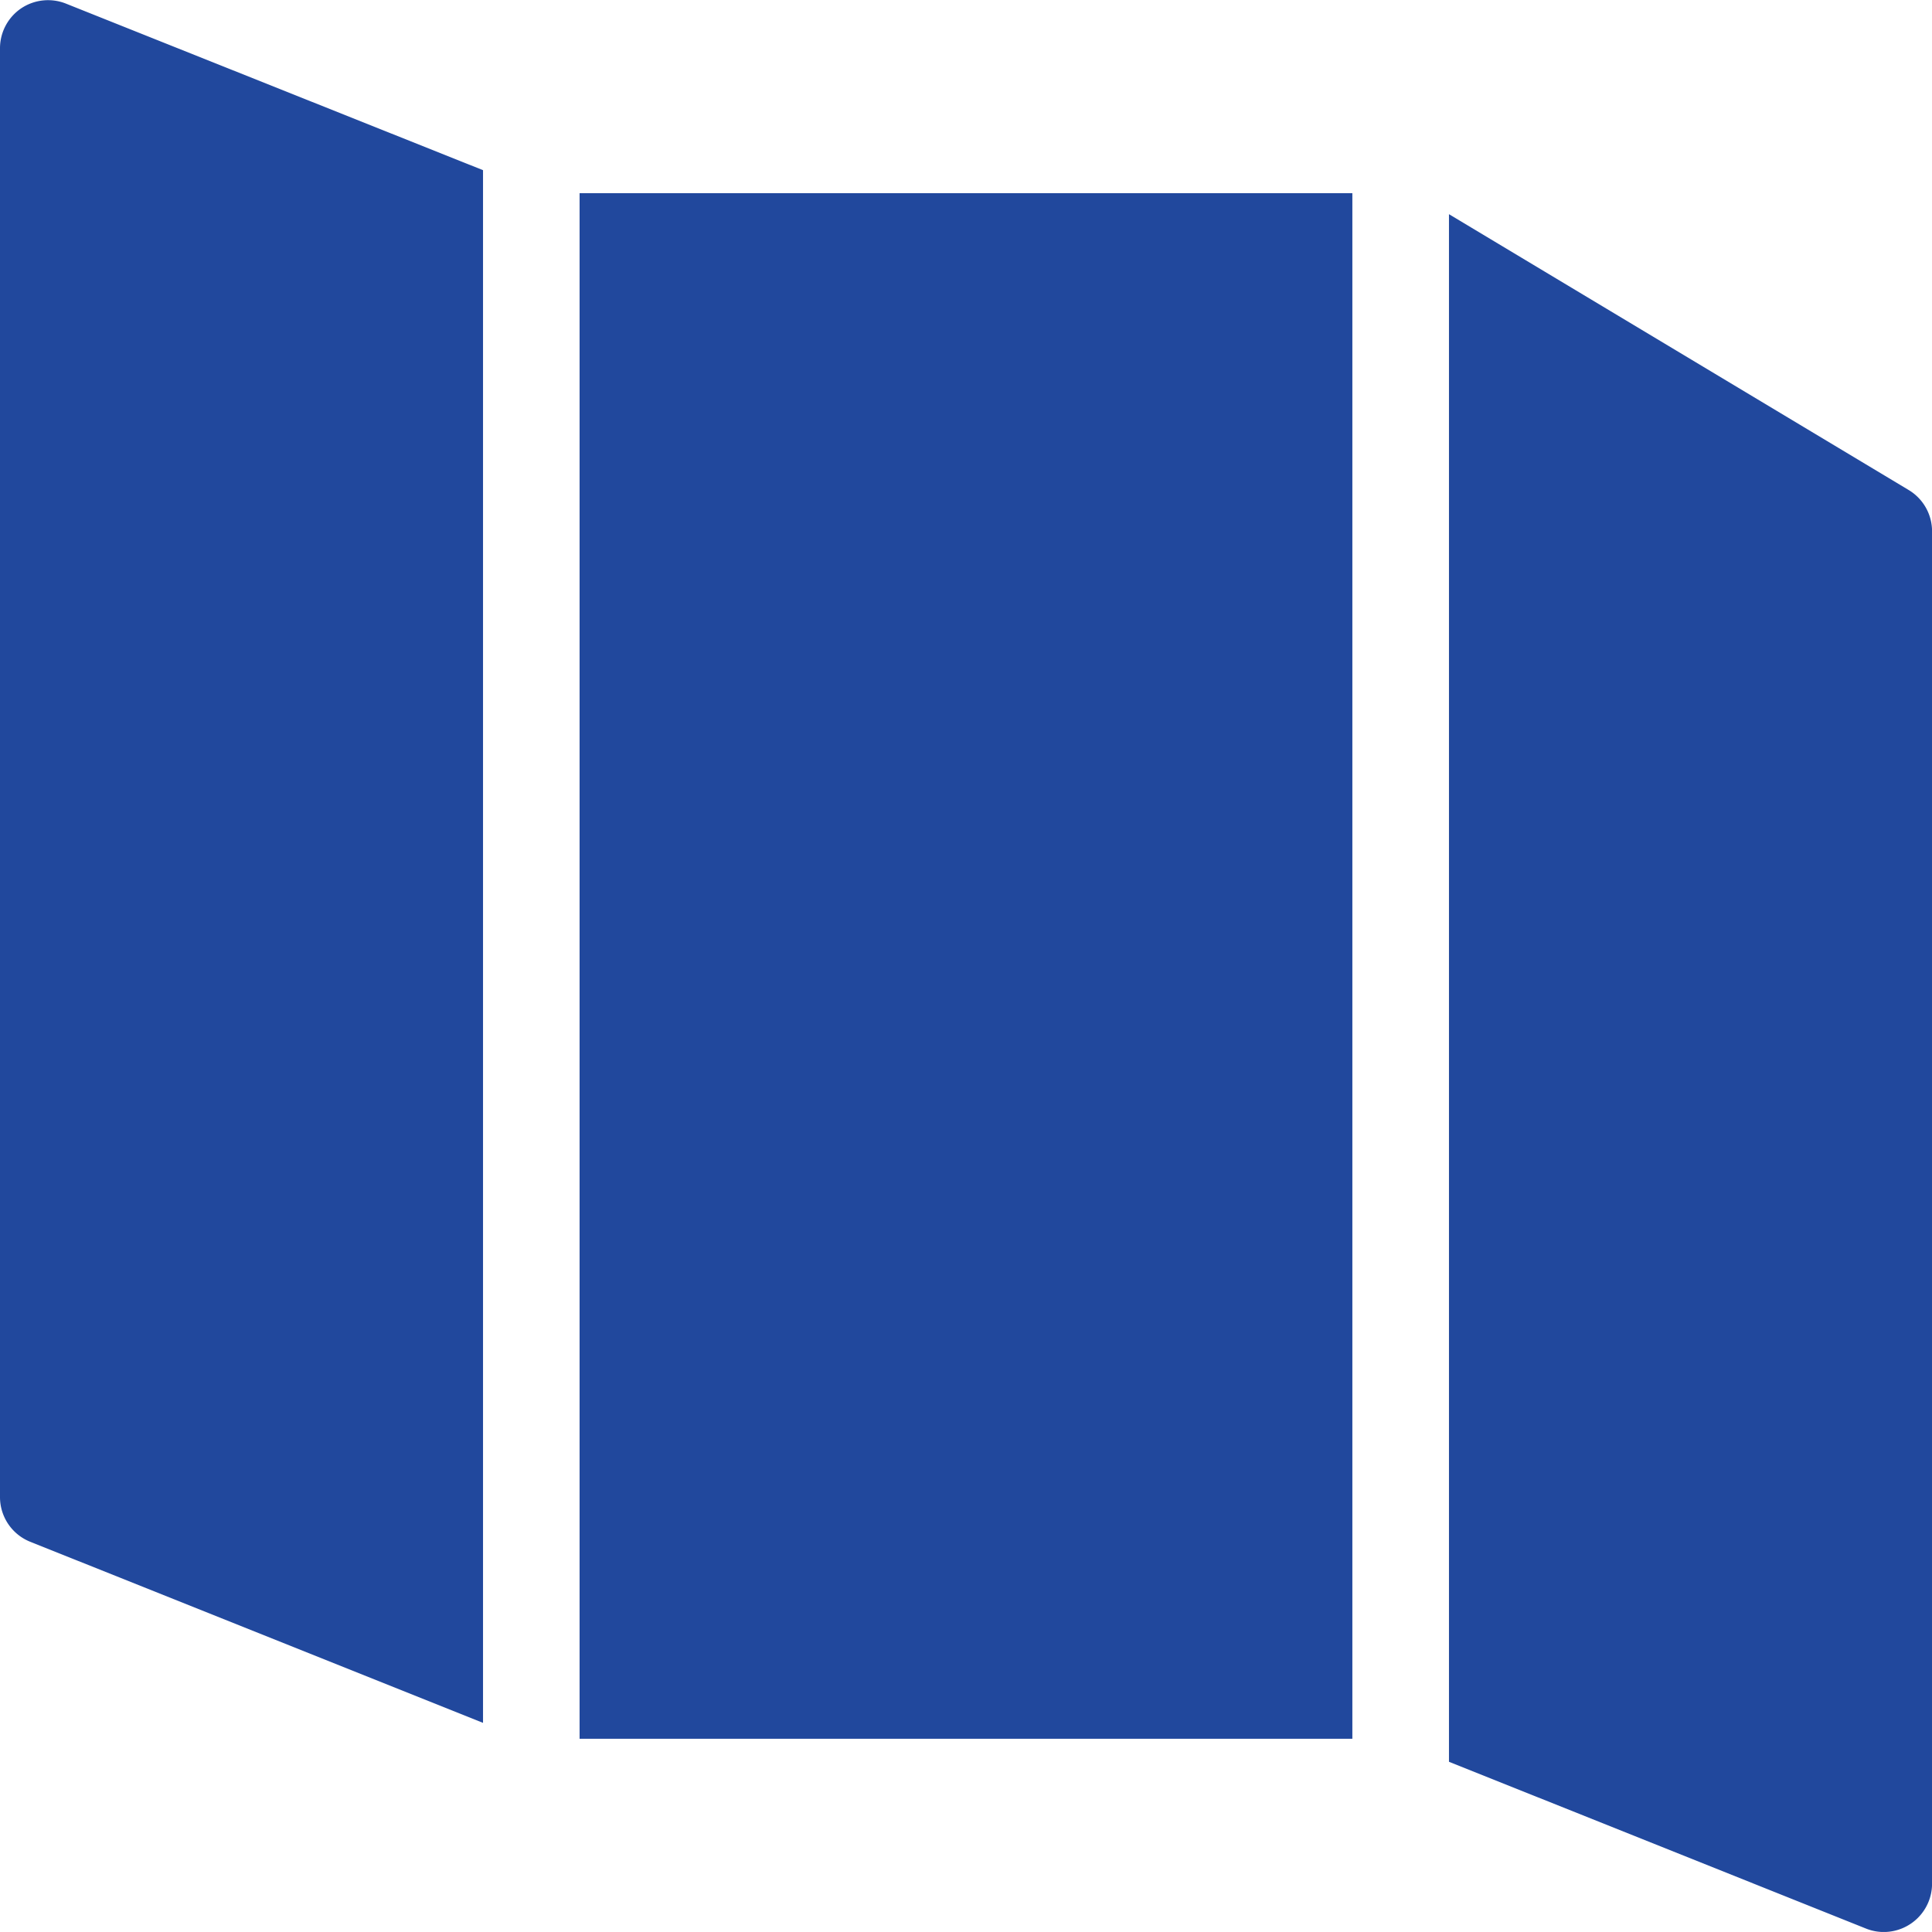
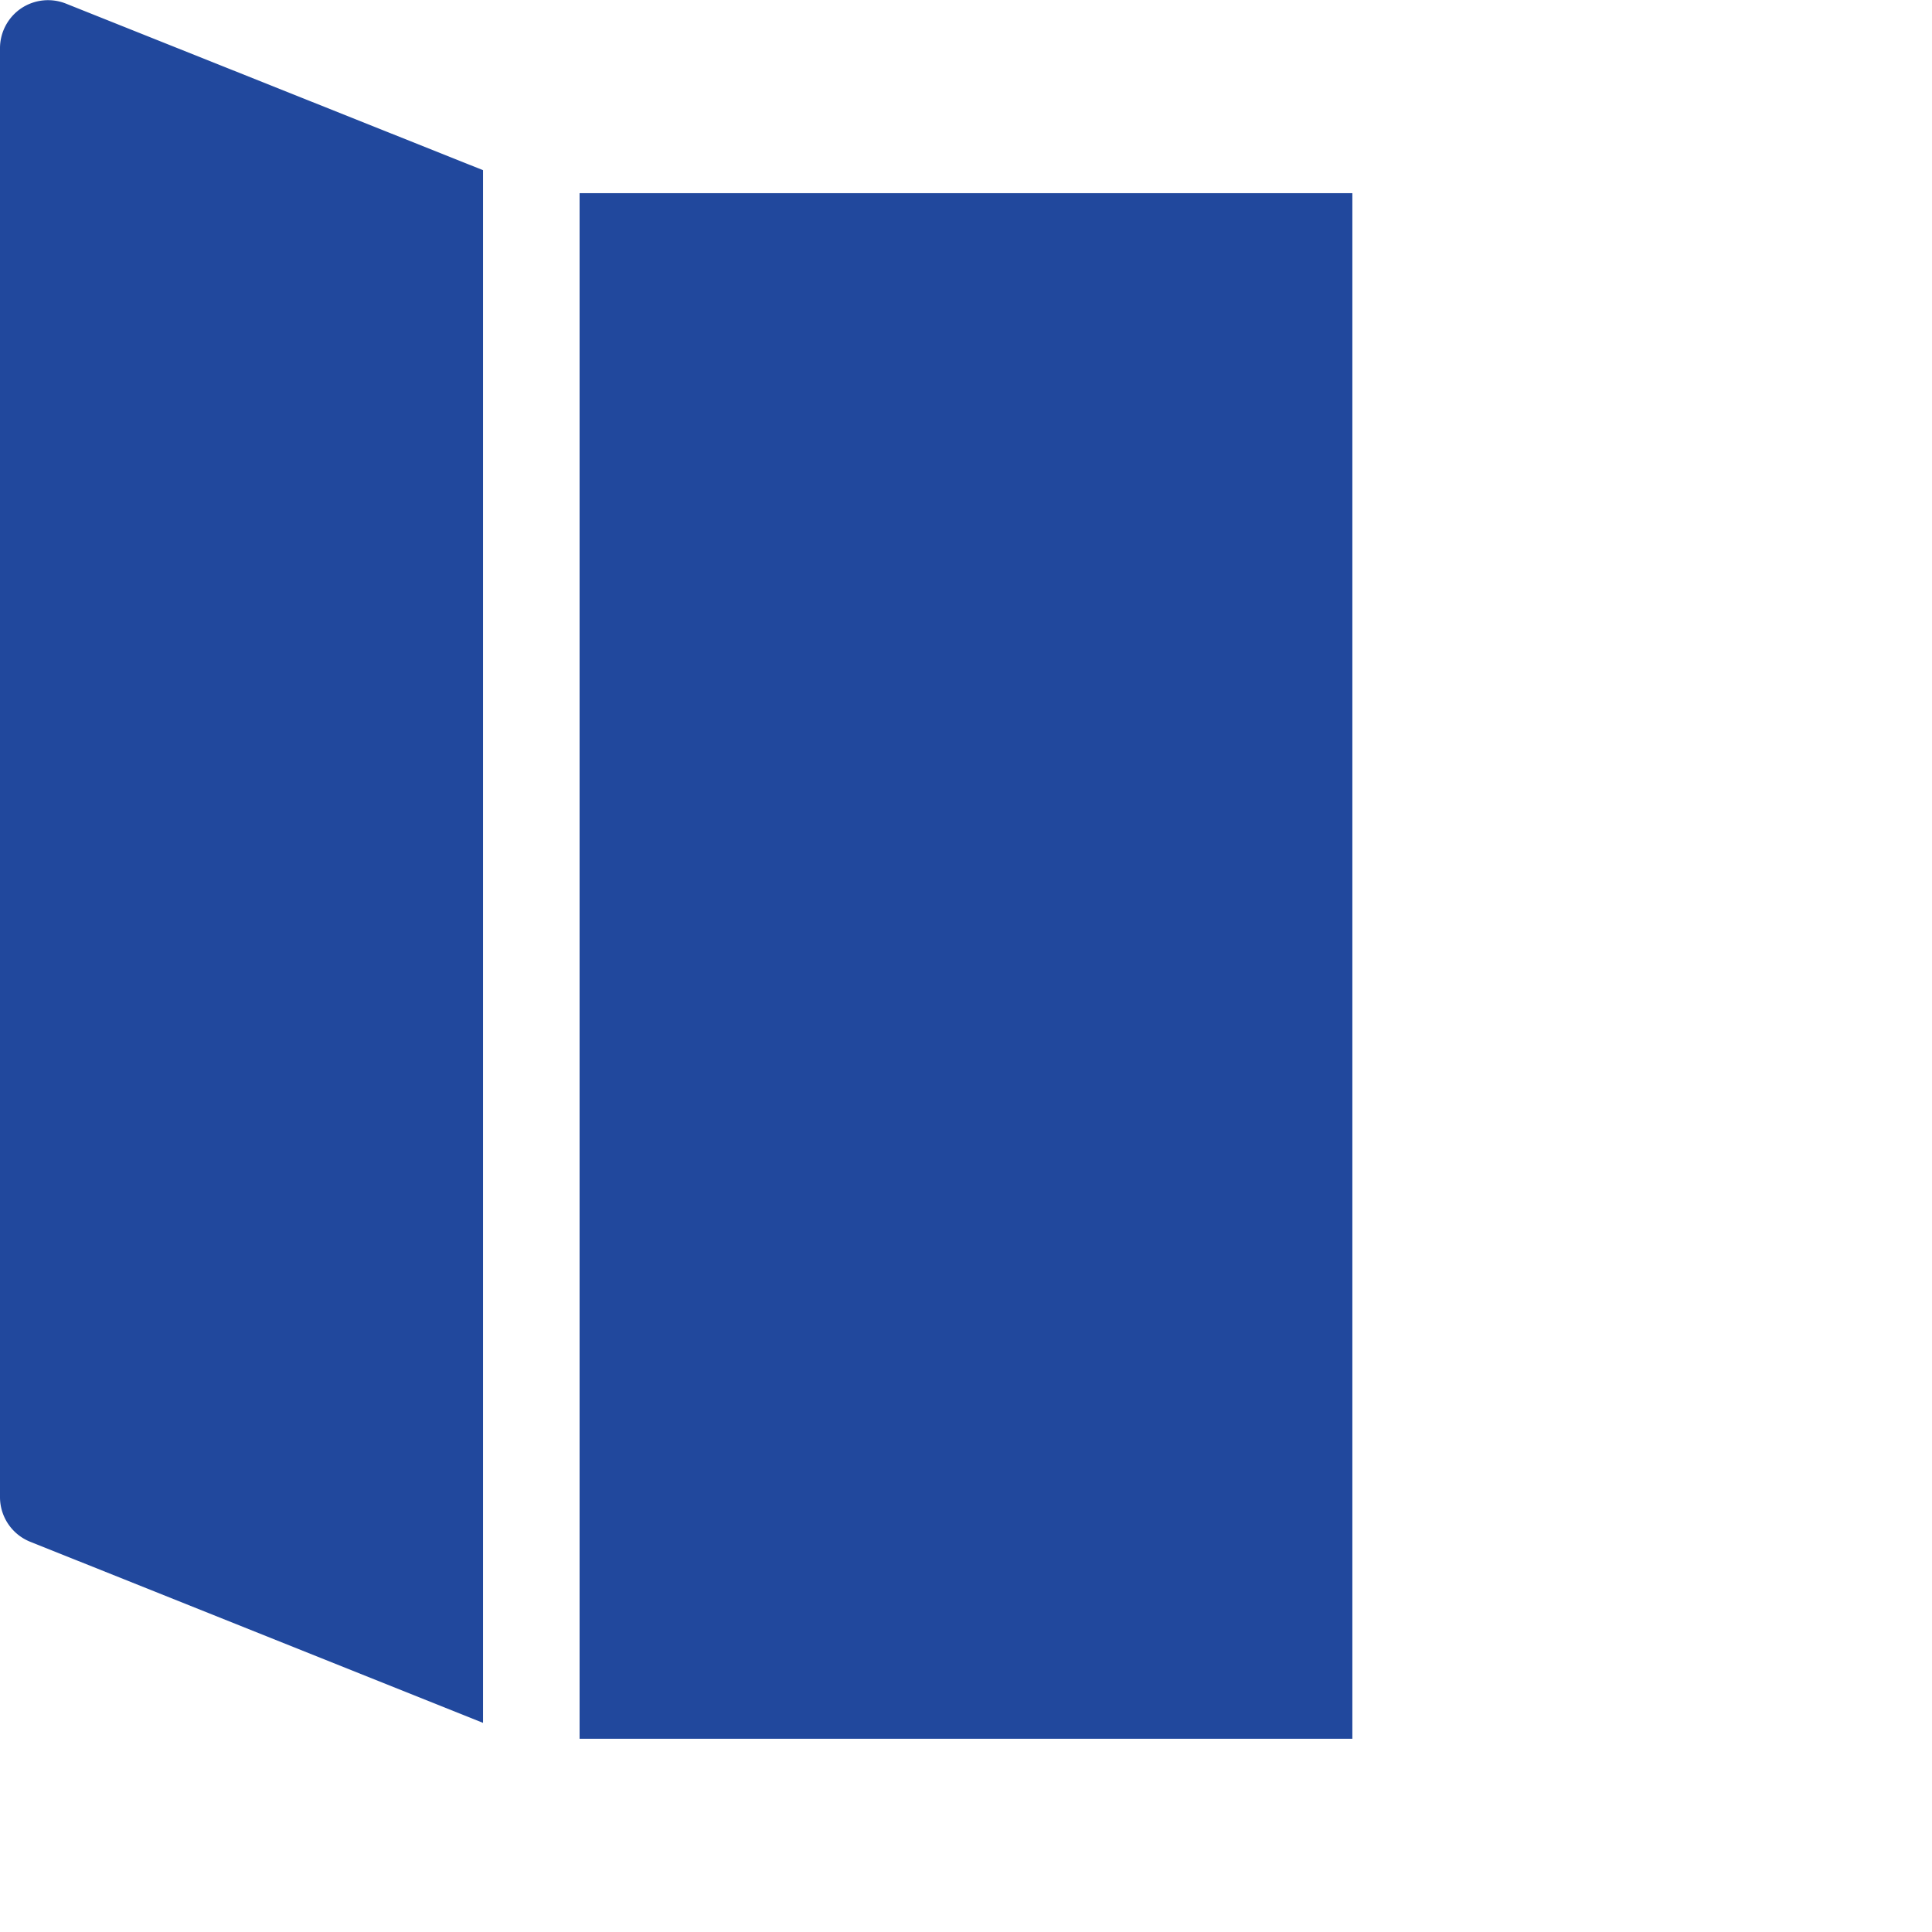
<svg xmlns="http://www.w3.org/2000/svg" width="34.014" height="34.013" viewBox="0 0 34.014 34.013">
  <defs>
    <style>
      .cls-1 {
        fill: #21489d;
      }
    </style>
  </defs>
  <g id="グループ_108" data-name="グループ 108" transform="translate(-8.333 -8.334)">
    <path id="パス_7" data-name="パス 7" class="cls-1" d="M8.707,8.48a.849.849,0,0,0-.374.7v25.51a.847.847,0,0,0,.535.789l7.969,3.187V11.33L9.5,8.4A.851.851,0,0,0,8.707,8.48Z" />
    <rect id="長方形_124" data-name="長方形 124" class="cls-1" width="13.605" height="27.211" transform="translate(18.537 11.735)" />
-     <path id="パス_8" data-name="パス 8" class="cls-1" d="M78.923,22.425l-8.09-4.854V44.817l7.338,2.935a.837.837,0,0,0,.316.062.851.851,0,0,0,.851-.851V23.154A.847.847,0,0,0,78.923,22.425Z" transform="translate(-36.99 -5.466)" />
  </g>
</svg>